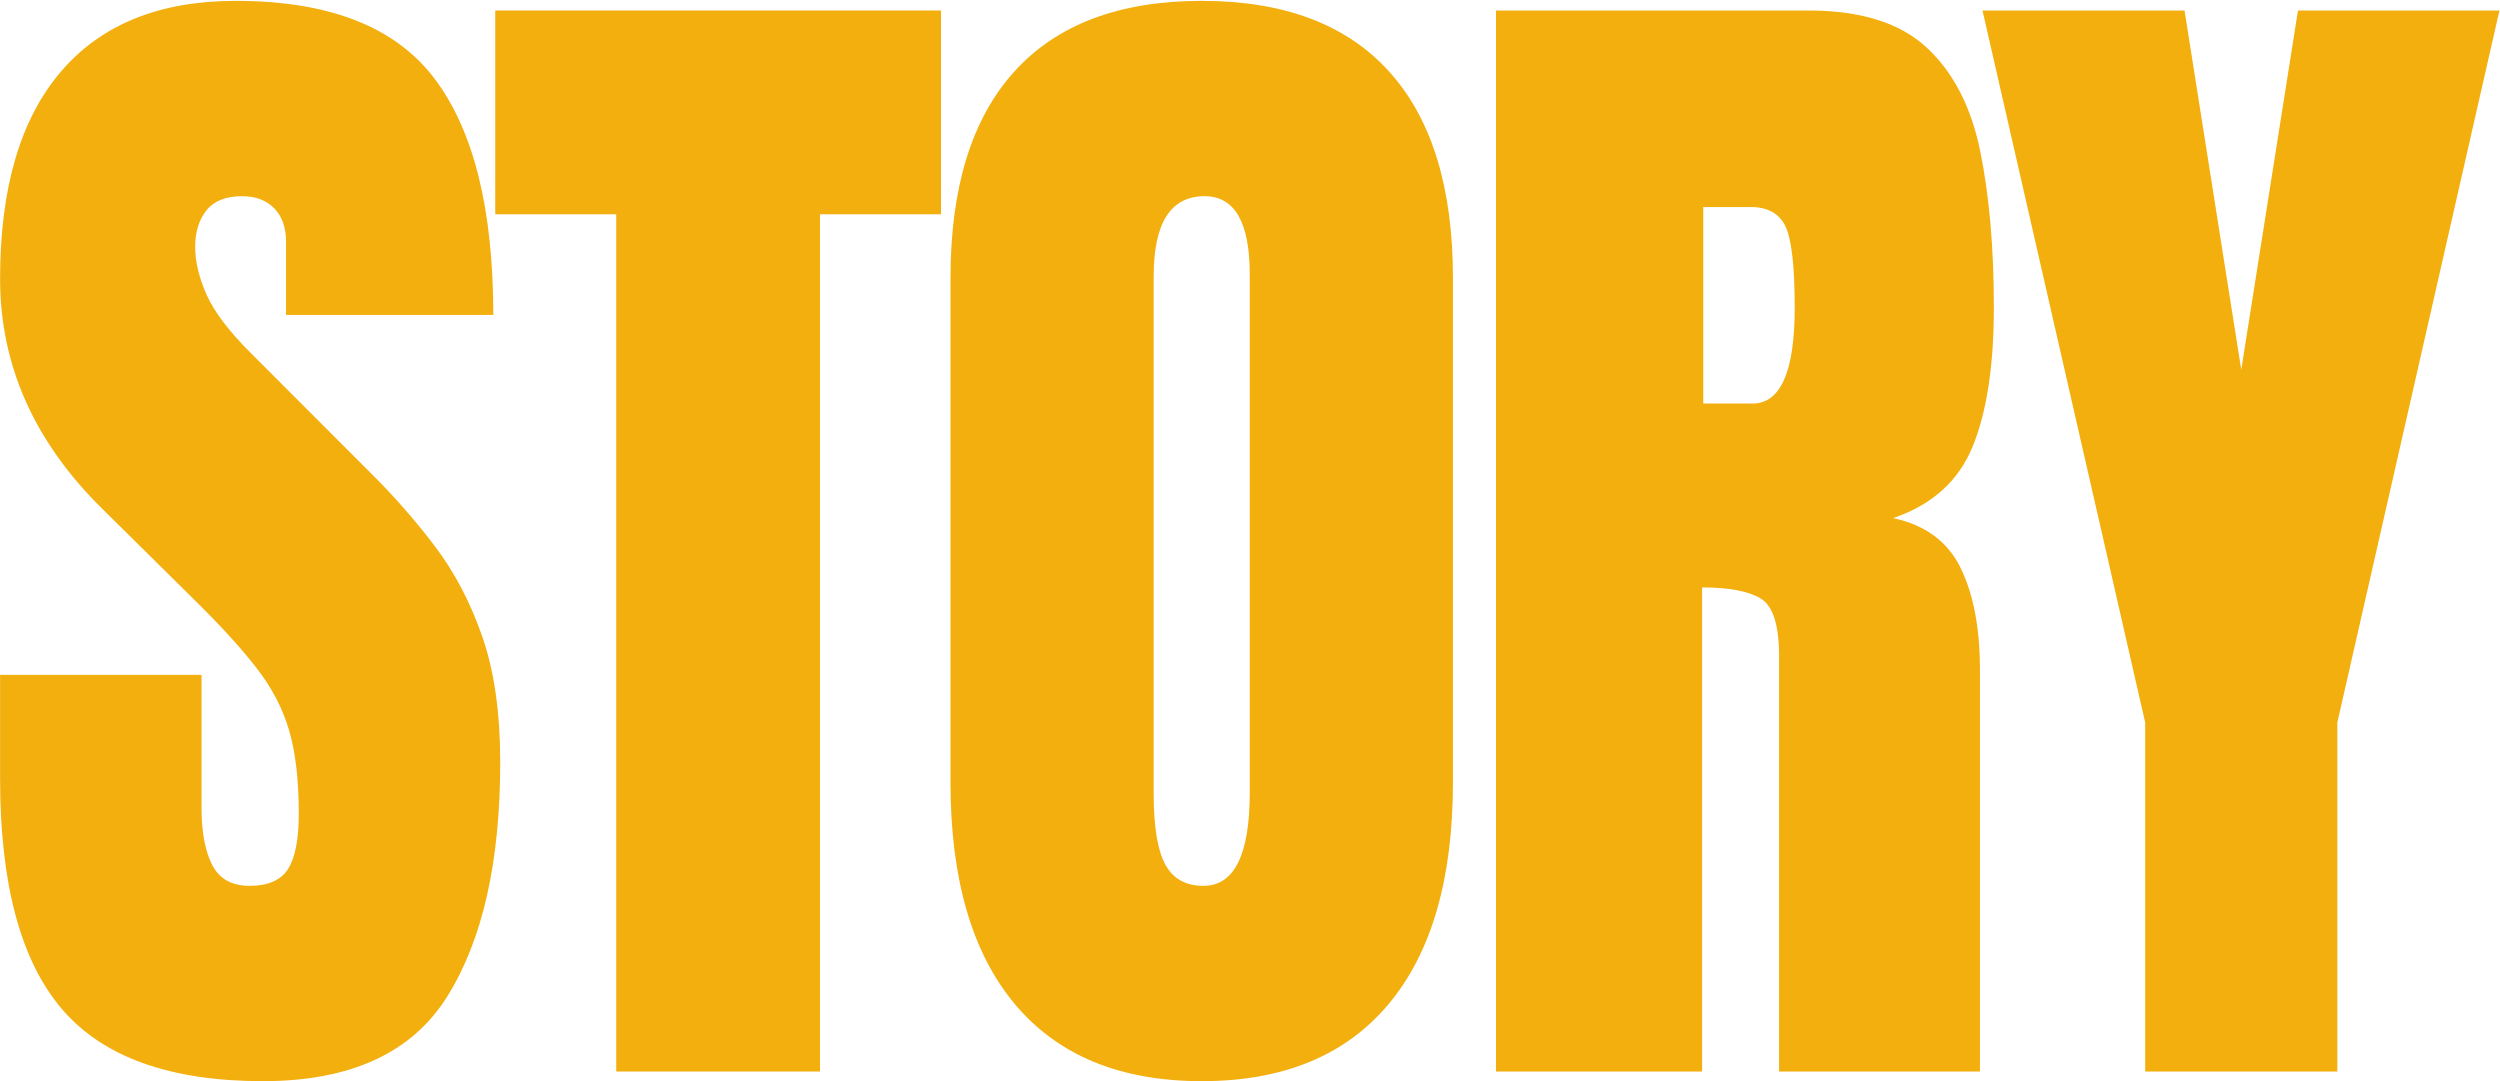
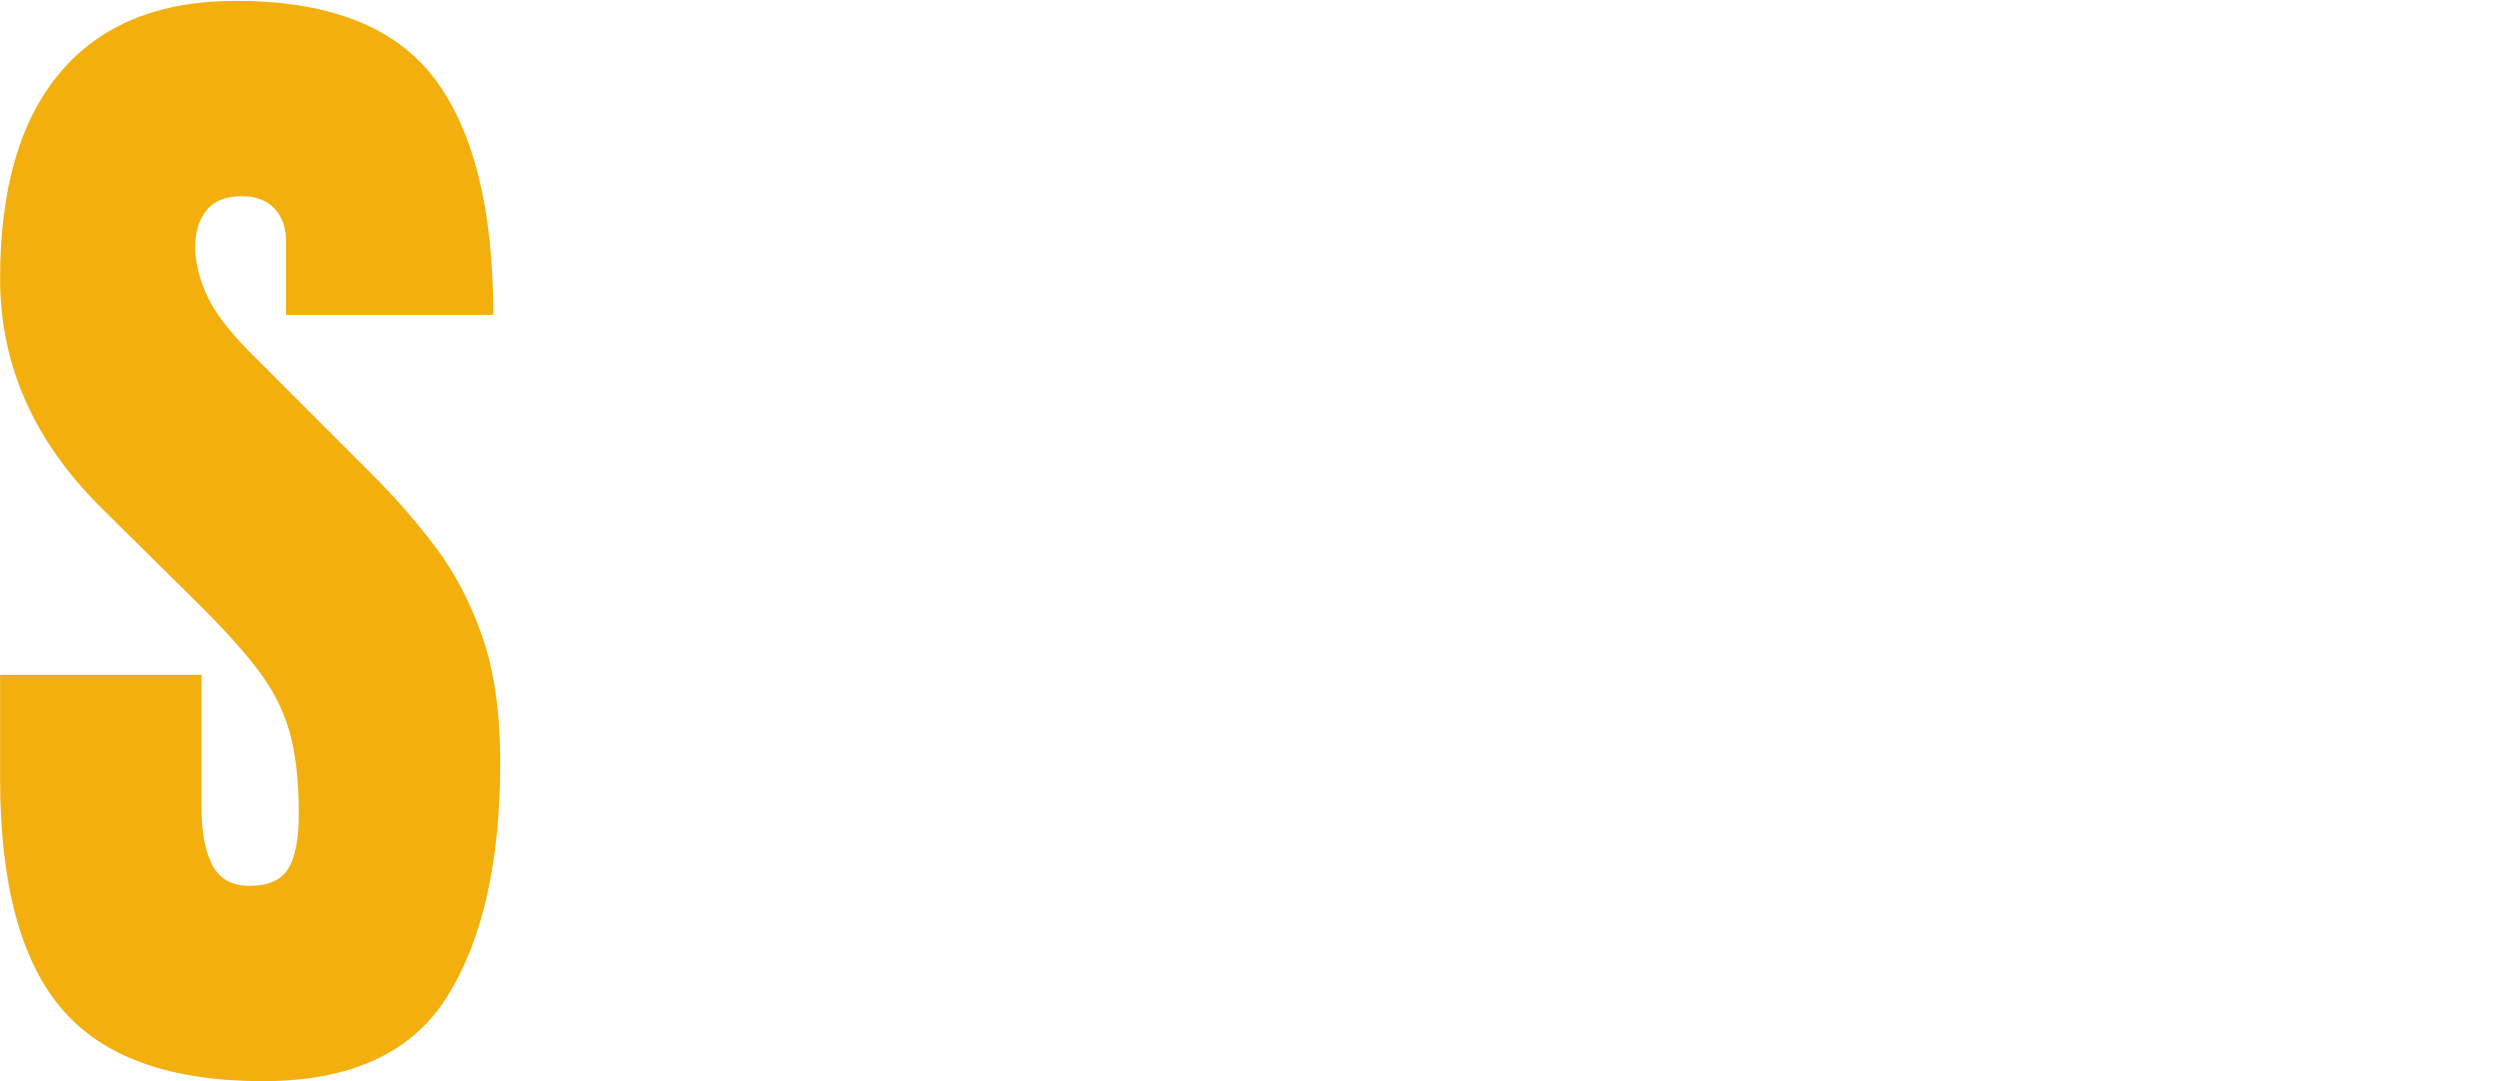
<svg xmlns="http://www.w3.org/2000/svg" width="100%" height="100%" viewBox="0 0 2187 946" version="1.1" xml:space="preserve" style="fill-rule:evenodd;clip-rule:evenodd;stroke-linejoin:round;stroke-miterlimit:2;">
  <g transform="matrix(1,0,0,1,-6828.48,-10656.3)">
    <g transform="matrix(1,0,0,3.518,9862.58,1365.58)">
      <g transform="matrix(3.601,0,0,1.066,-4992.92,2110.19)">
        <path d="M607.831,750.062C585.237,750.062 568.948,744.437 558.964,733.187C548.979,721.937 543.987,704.031 543.987,679.469L543.987,655.281L592.925,655.281L592.925,686.219C592.925,691.937 593.792,696.414 595.526,699.648C597.261,702.883 600.284,704.5 604.597,704.5C609.097,704.5 612.214,703.187 613.948,700.562C615.683,697.937 616.55,693.625 616.55,687.625C616.55,680.031 615.8,673.68 614.3,668.57C612.8,663.461 610.198,658.586 606.495,653.945C602.792,649.305 597.659,643.891 591.097,637.703L568.878,616.609C552.284,600.953 543.987,583.047 543.987,562.891C543.987,541.797 548.886,525.719 558.683,514.656C568.479,503.594 582.659,498.062 601.222,498.062C623.909,498.062 640.011,504.109 649.526,516.203C659.042,528.297 663.8,546.672 663.8,571.328L613.456,571.328L613.456,554.312C613.456,550.937 612.495,548.312 610.573,546.437C608.651,544.562 606.05,543.625 602.768,543.625C598.831,543.625 595.948,544.727 594.12,546.93C592.292,549.133 591.378,551.969 591.378,555.437C591.378,558.906 592.315,562.656 594.19,566.687C596.065,570.719 599.768,575.359 605.3,580.609L633.847,608.031C639.565,613.469 644.815,619.211 649.597,625.258C654.378,631.305 658.222,638.336 661.128,646.352C664.034,654.367 665.487,664.141 665.487,675.672C665.487,698.922 661.198,717.133 652.62,730.305C644.042,743.477 629.112,750.062 607.831,750.062Z" style="fill:rgb(242,175,13);fill-rule:nonzero;" />
-         <path d="M693.671,747.812L693.671,547.844L664.28,547.844L664.28,500.312L772.561,500.312L772.561,547.844L743.171,547.844L743.171,747.812L693.671,747.812Z" style="fill:rgb(242,175,13);fill-rule:nonzero;" />
-         <path d="M835.901,750.062C816.12,750.062 801.003,744.086 790.55,732.133C780.096,720.18 774.87,702.906 774.87,680.312L774.87,562.75C774.87,541.562 780.05,525.484 790.409,514.516C800.768,503.547 815.932,498.062 835.901,498.062C855.87,498.062 871.034,503.547 881.393,514.516C891.753,525.484 896.932,541.562 896.932,562.75L896.932,680.312C896.932,702.906 891.706,720.18 881.253,732.133C870.8,744.086 855.682,750.062 835.901,750.062ZM836.323,704.5C843.823,704.5 847.573,697.234 847.573,682.703L847.573,561.906C847.573,549.719 843.917,543.625 836.604,543.625C828.354,543.625 824.229,549.859 824.229,562.328L824.229,682.984C824.229,690.672 825.167,696.18 827.042,699.508C828.917,702.836 832.01,704.5 836.323,704.5Z" style="fill:rgb(242,175,13);fill-rule:nonzero;" />
-         <path d="M907.397,747.812L907.397,500.312L983.335,500.312C995.991,500.312 1005.55,503.195 1012.02,508.961C1018.49,514.727 1022.83,522.789 1025.03,533.148C1027.23,543.508 1028.34,555.672 1028.34,569.641C1028.34,583.141 1026.62,593.922 1023.2,601.984C1019.78,610.047 1013.34,615.625 1003.87,618.719C1011.65,620.312 1017.11,624.18 1020.25,630.32C1023.39,636.461 1024.96,644.406 1024.96,654.156L1024.96,747.812L976.163,747.812L976.163,650.922C976.163,643.703 974.686,639.227 971.733,637.492C968.78,635.758 964.022,634.891 957.46,634.891L957.46,747.812L907.397,747.812ZM957.741,592L969.694,592C976.538,592 979.96,584.547 979.96,569.641C979.96,559.984 979.21,553.656 977.71,550.656C976.21,547.656 973.397,546.156 969.272,546.156L957.741,546.156L957.741,592Z" style="fill:rgb(242,175,13);fill-rule:nonzero;" />
-         <path d="M1065.1,747.812L1065.1,666.391L1025.58,500.312L1074.66,500.312L1088.44,584.125L1102.22,500.312L1151.16,500.312L1111.78,666.391L1111.78,747.812L1065.1,747.812Z" style="fill:rgb(242,175,13);fill-rule:nonzero;" />
      </g>
    </g>
  </g>
</svg>